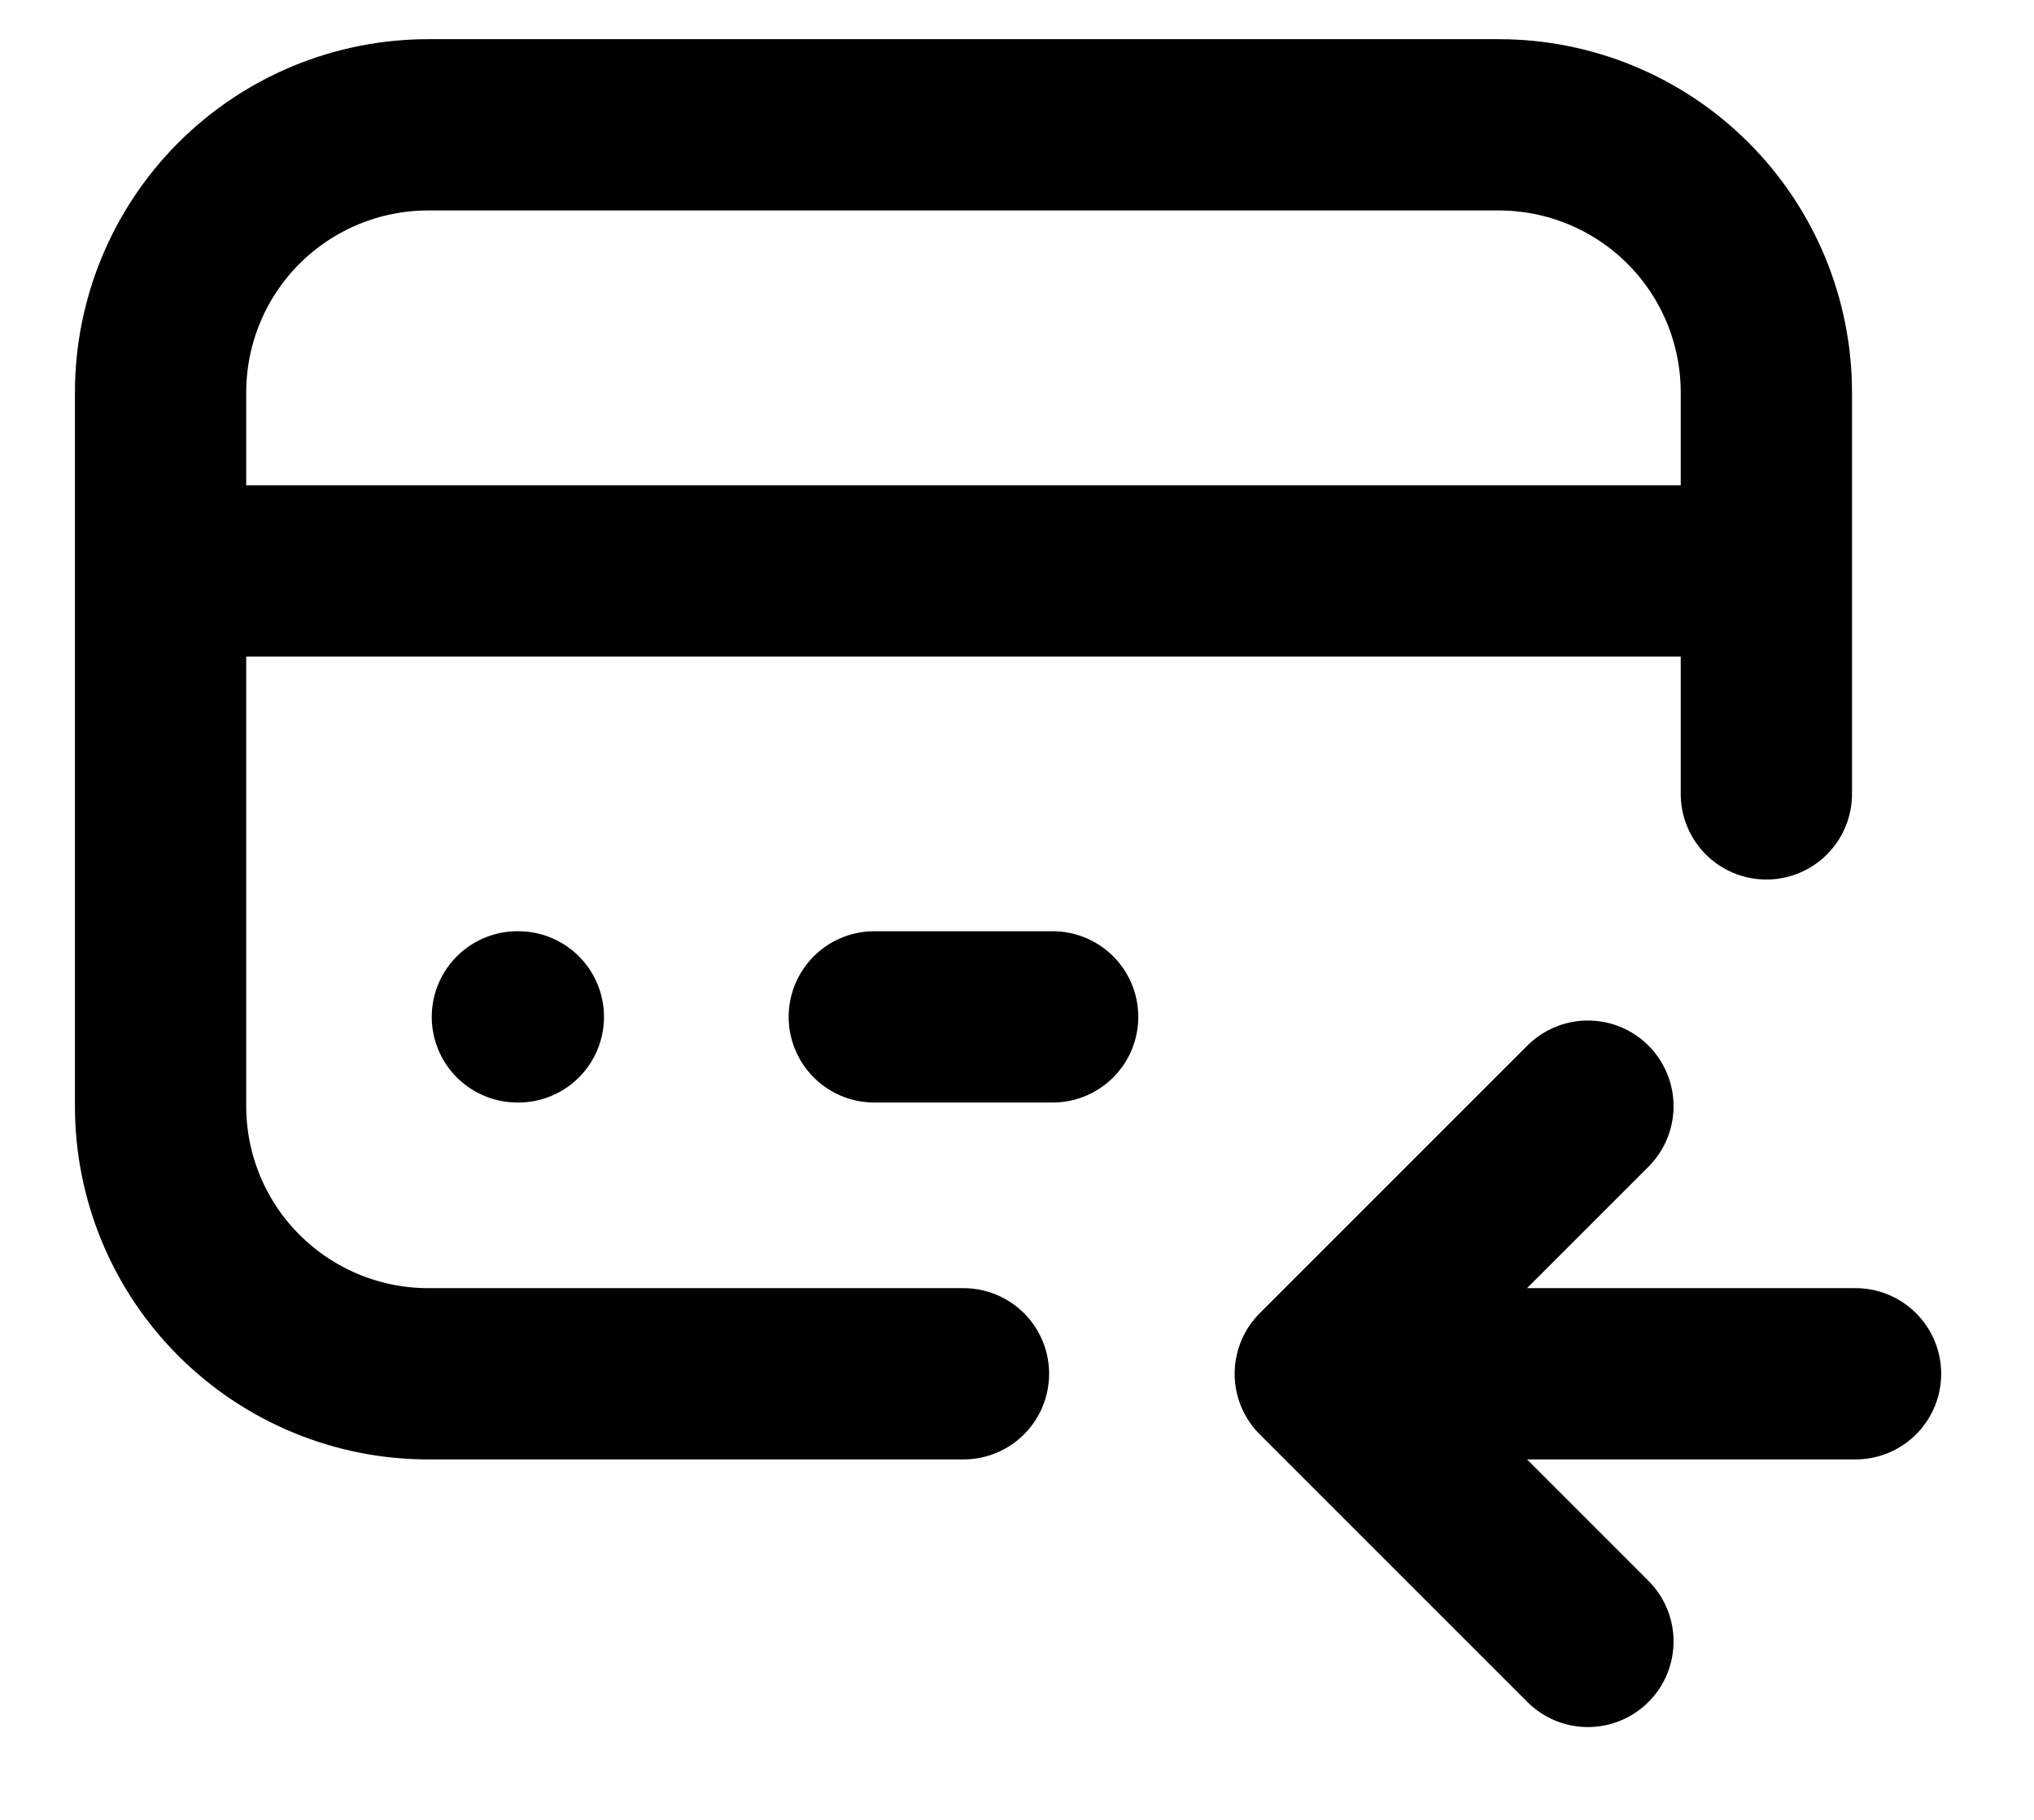
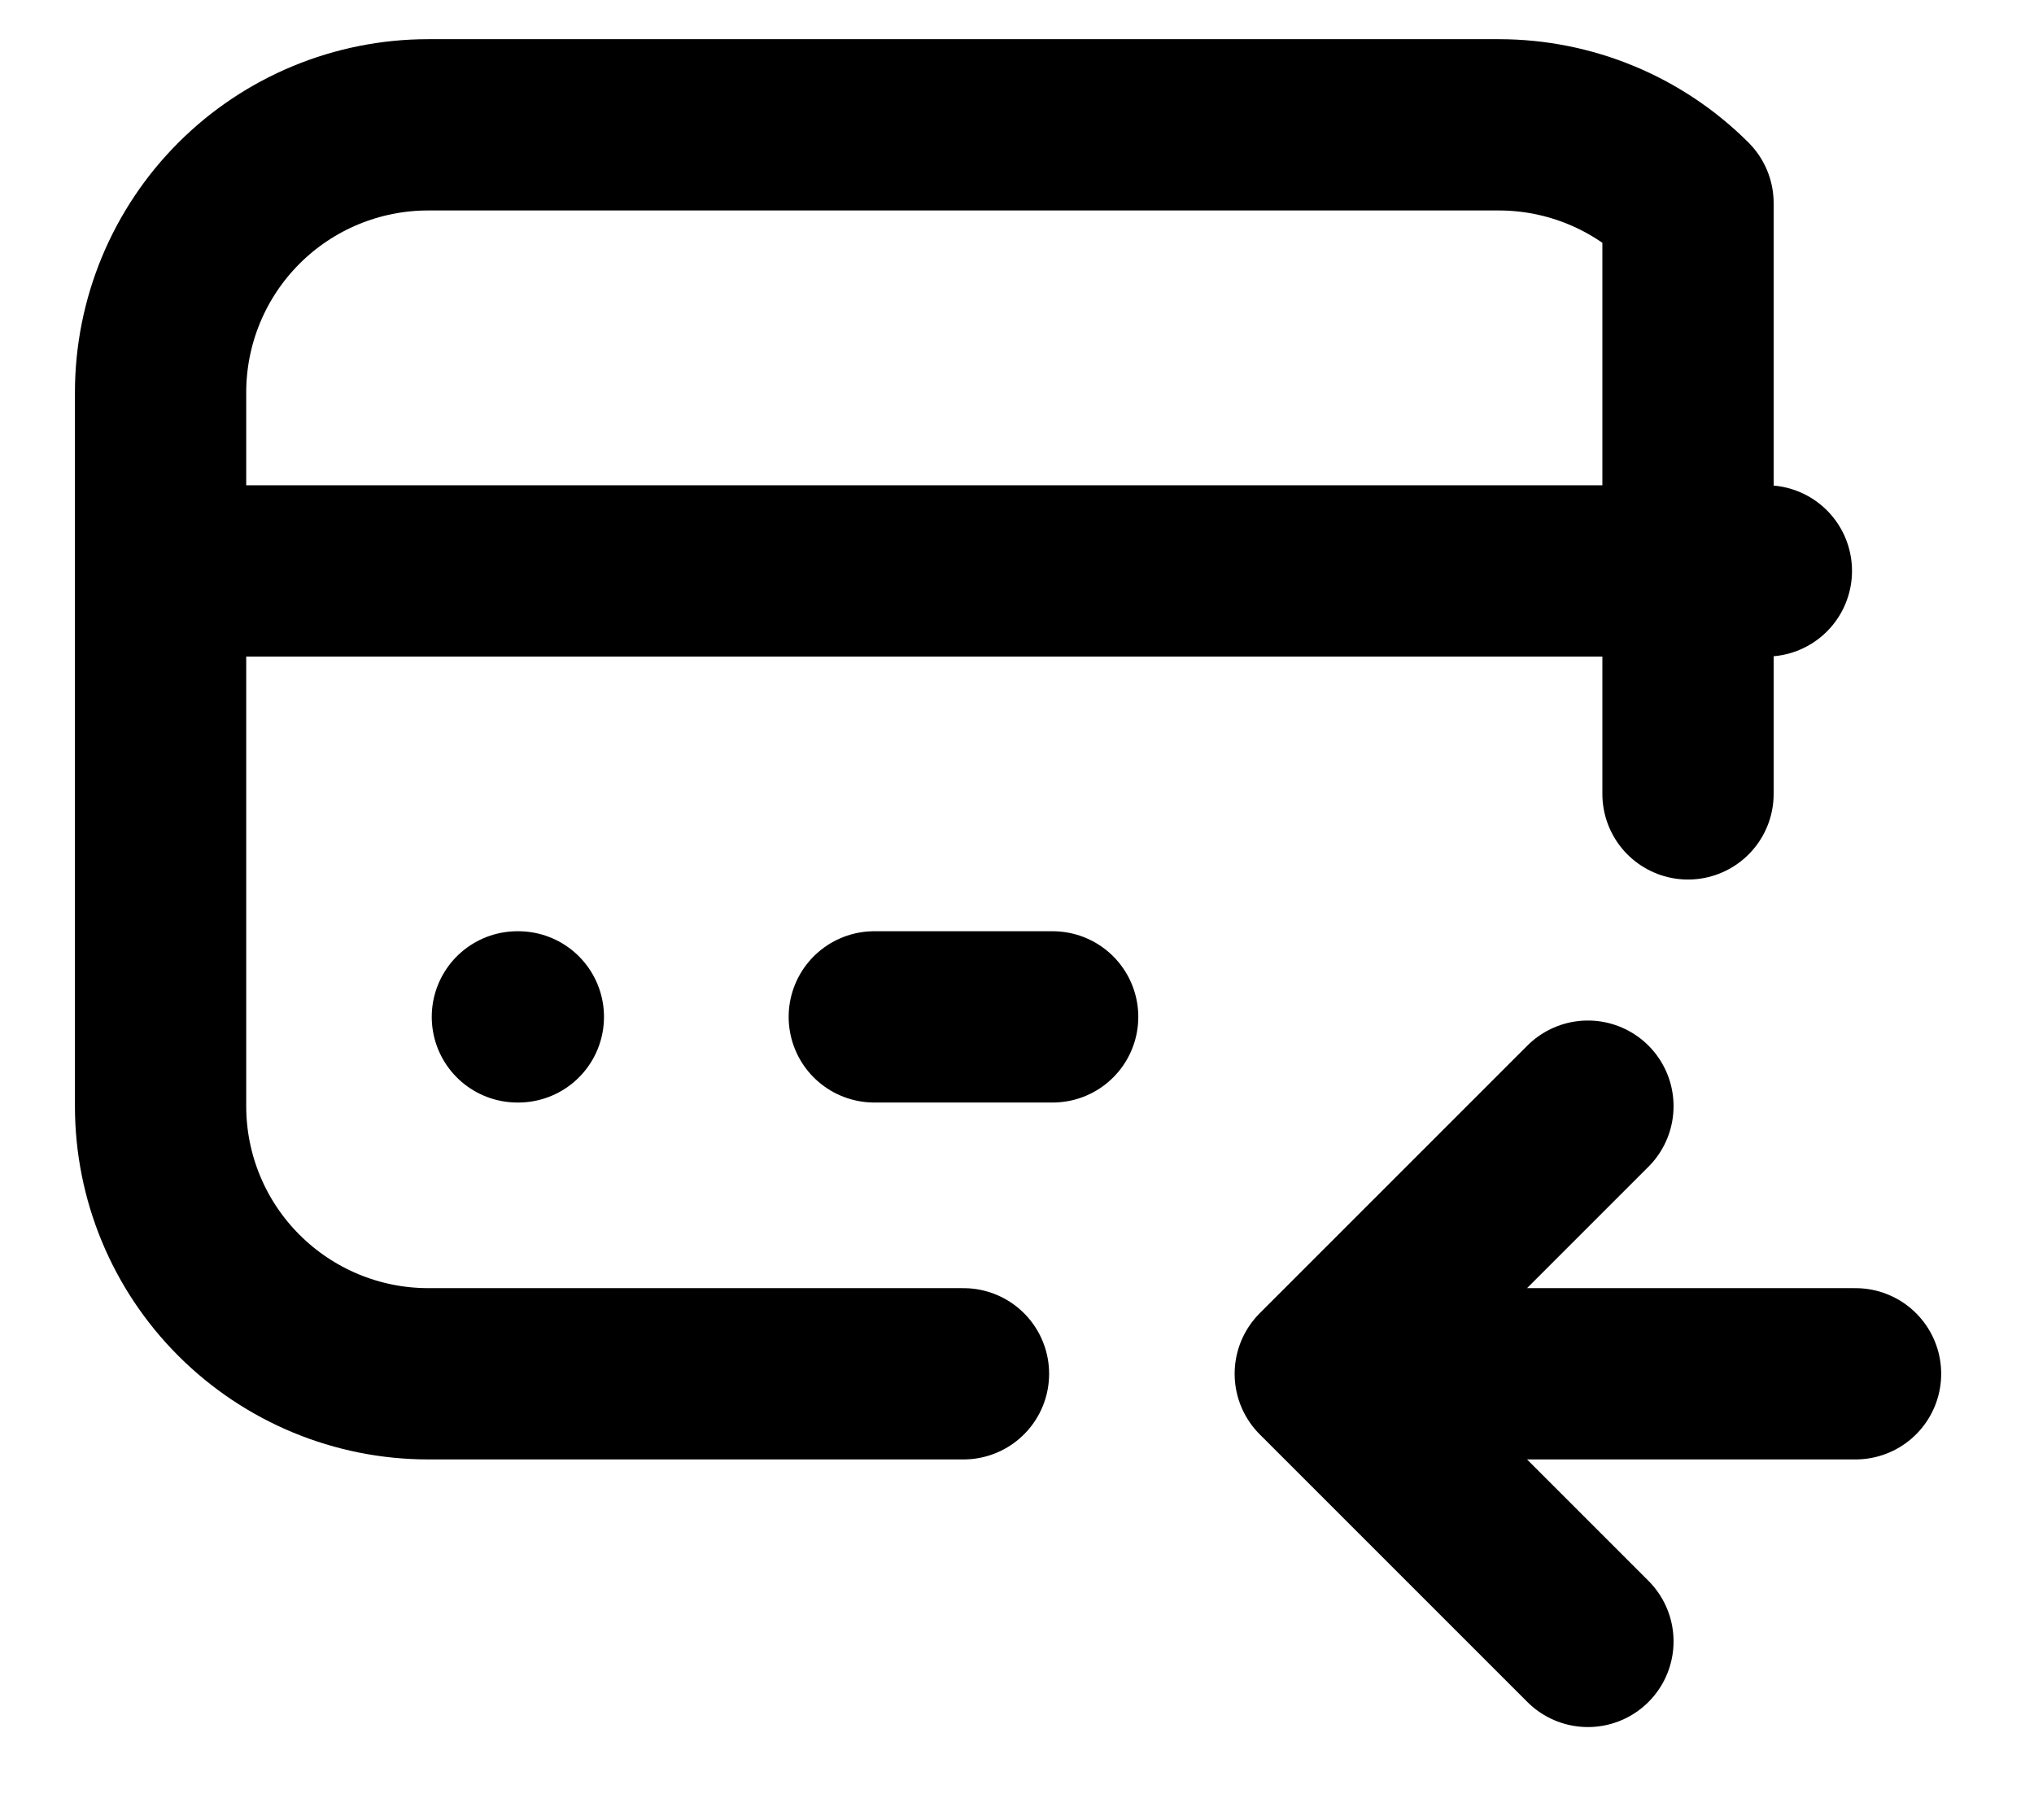
<svg xmlns="http://www.w3.org/2000/svg" width="19" height="17" viewBox="0 0 19 17" fill="none">
-   <path d="M9 12.833H4C3.337 12.833 2.701 12.569 2.232 12.1C1.763 11.632 1.5 10.996 1.5 10.333V3.666C1.5 3.003 1.763 2.367 2.232 1.898C2.701 1.429 3.337 1.166 4 1.166H14C14.663 1.166 15.299 1.429 15.768 1.898C16.237 2.367 16.5 3.003 16.5 3.666V7.416M1.5 5.333H16.5M4.833 9.499H4.842M8.167 9.499H9.833M12.333 12.833H17.333M12.333 12.833L14.833 10.333M12.333 12.833L14.833 15.333" stroke="black" stroke-width="1.6" stroke-linecap="round" stroke-linejoin="round" />
+   <path d="M9 12.833H4C3.337 12.833 2.701 12.569 2.232 12.1C1.763 11.632 1.5 10.996 1.5 10.333V3.666C1.5 3.003 1.763 2.367 2.232 1.898C2.701 1.429 3.337 1.166 4 1.166H14C14.663 1.166 15.299 1.429 15.768 1.898V7.416M1.5 5.333H16.5M4.833 9.499H4.842M8.167 9.499H9.833M12.333 12.833H17.333M12.333 12.833L14.833 10.333M12.333 12.833L14.833 15.333" stroke="black" stroke-width="1.6" stroke-linecap="round" stroke-linejoin="round" />
</svg>